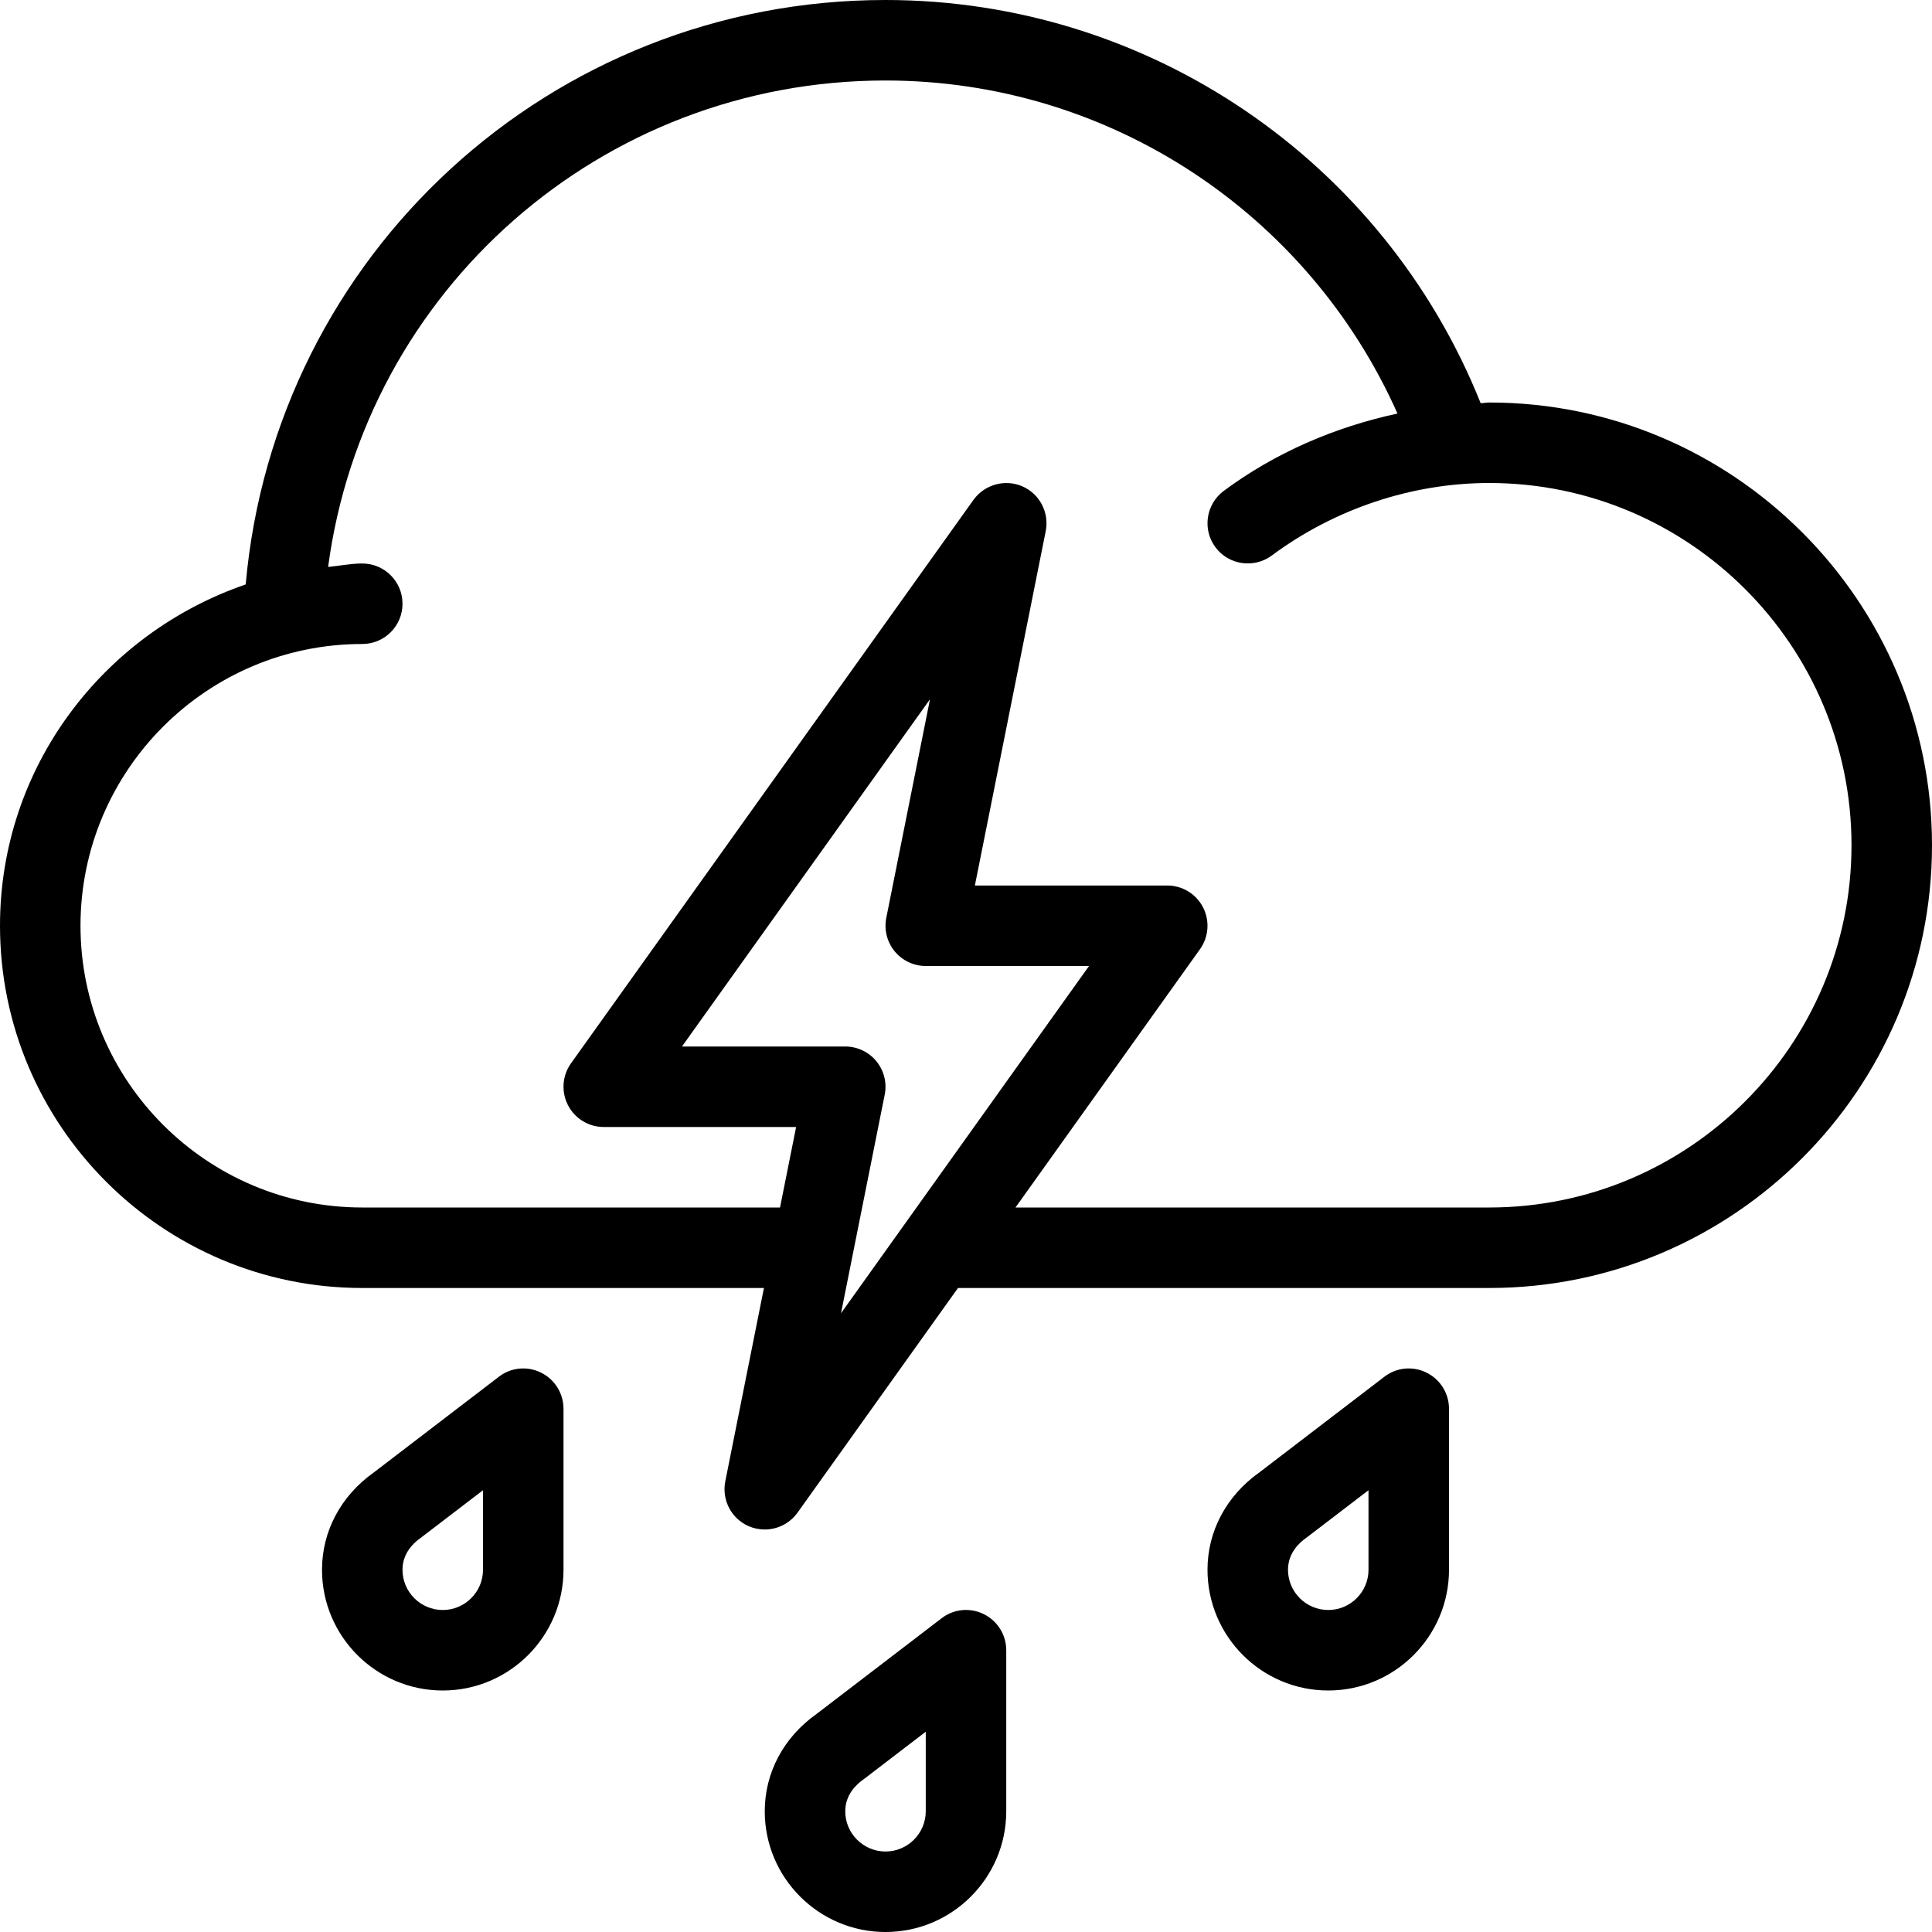
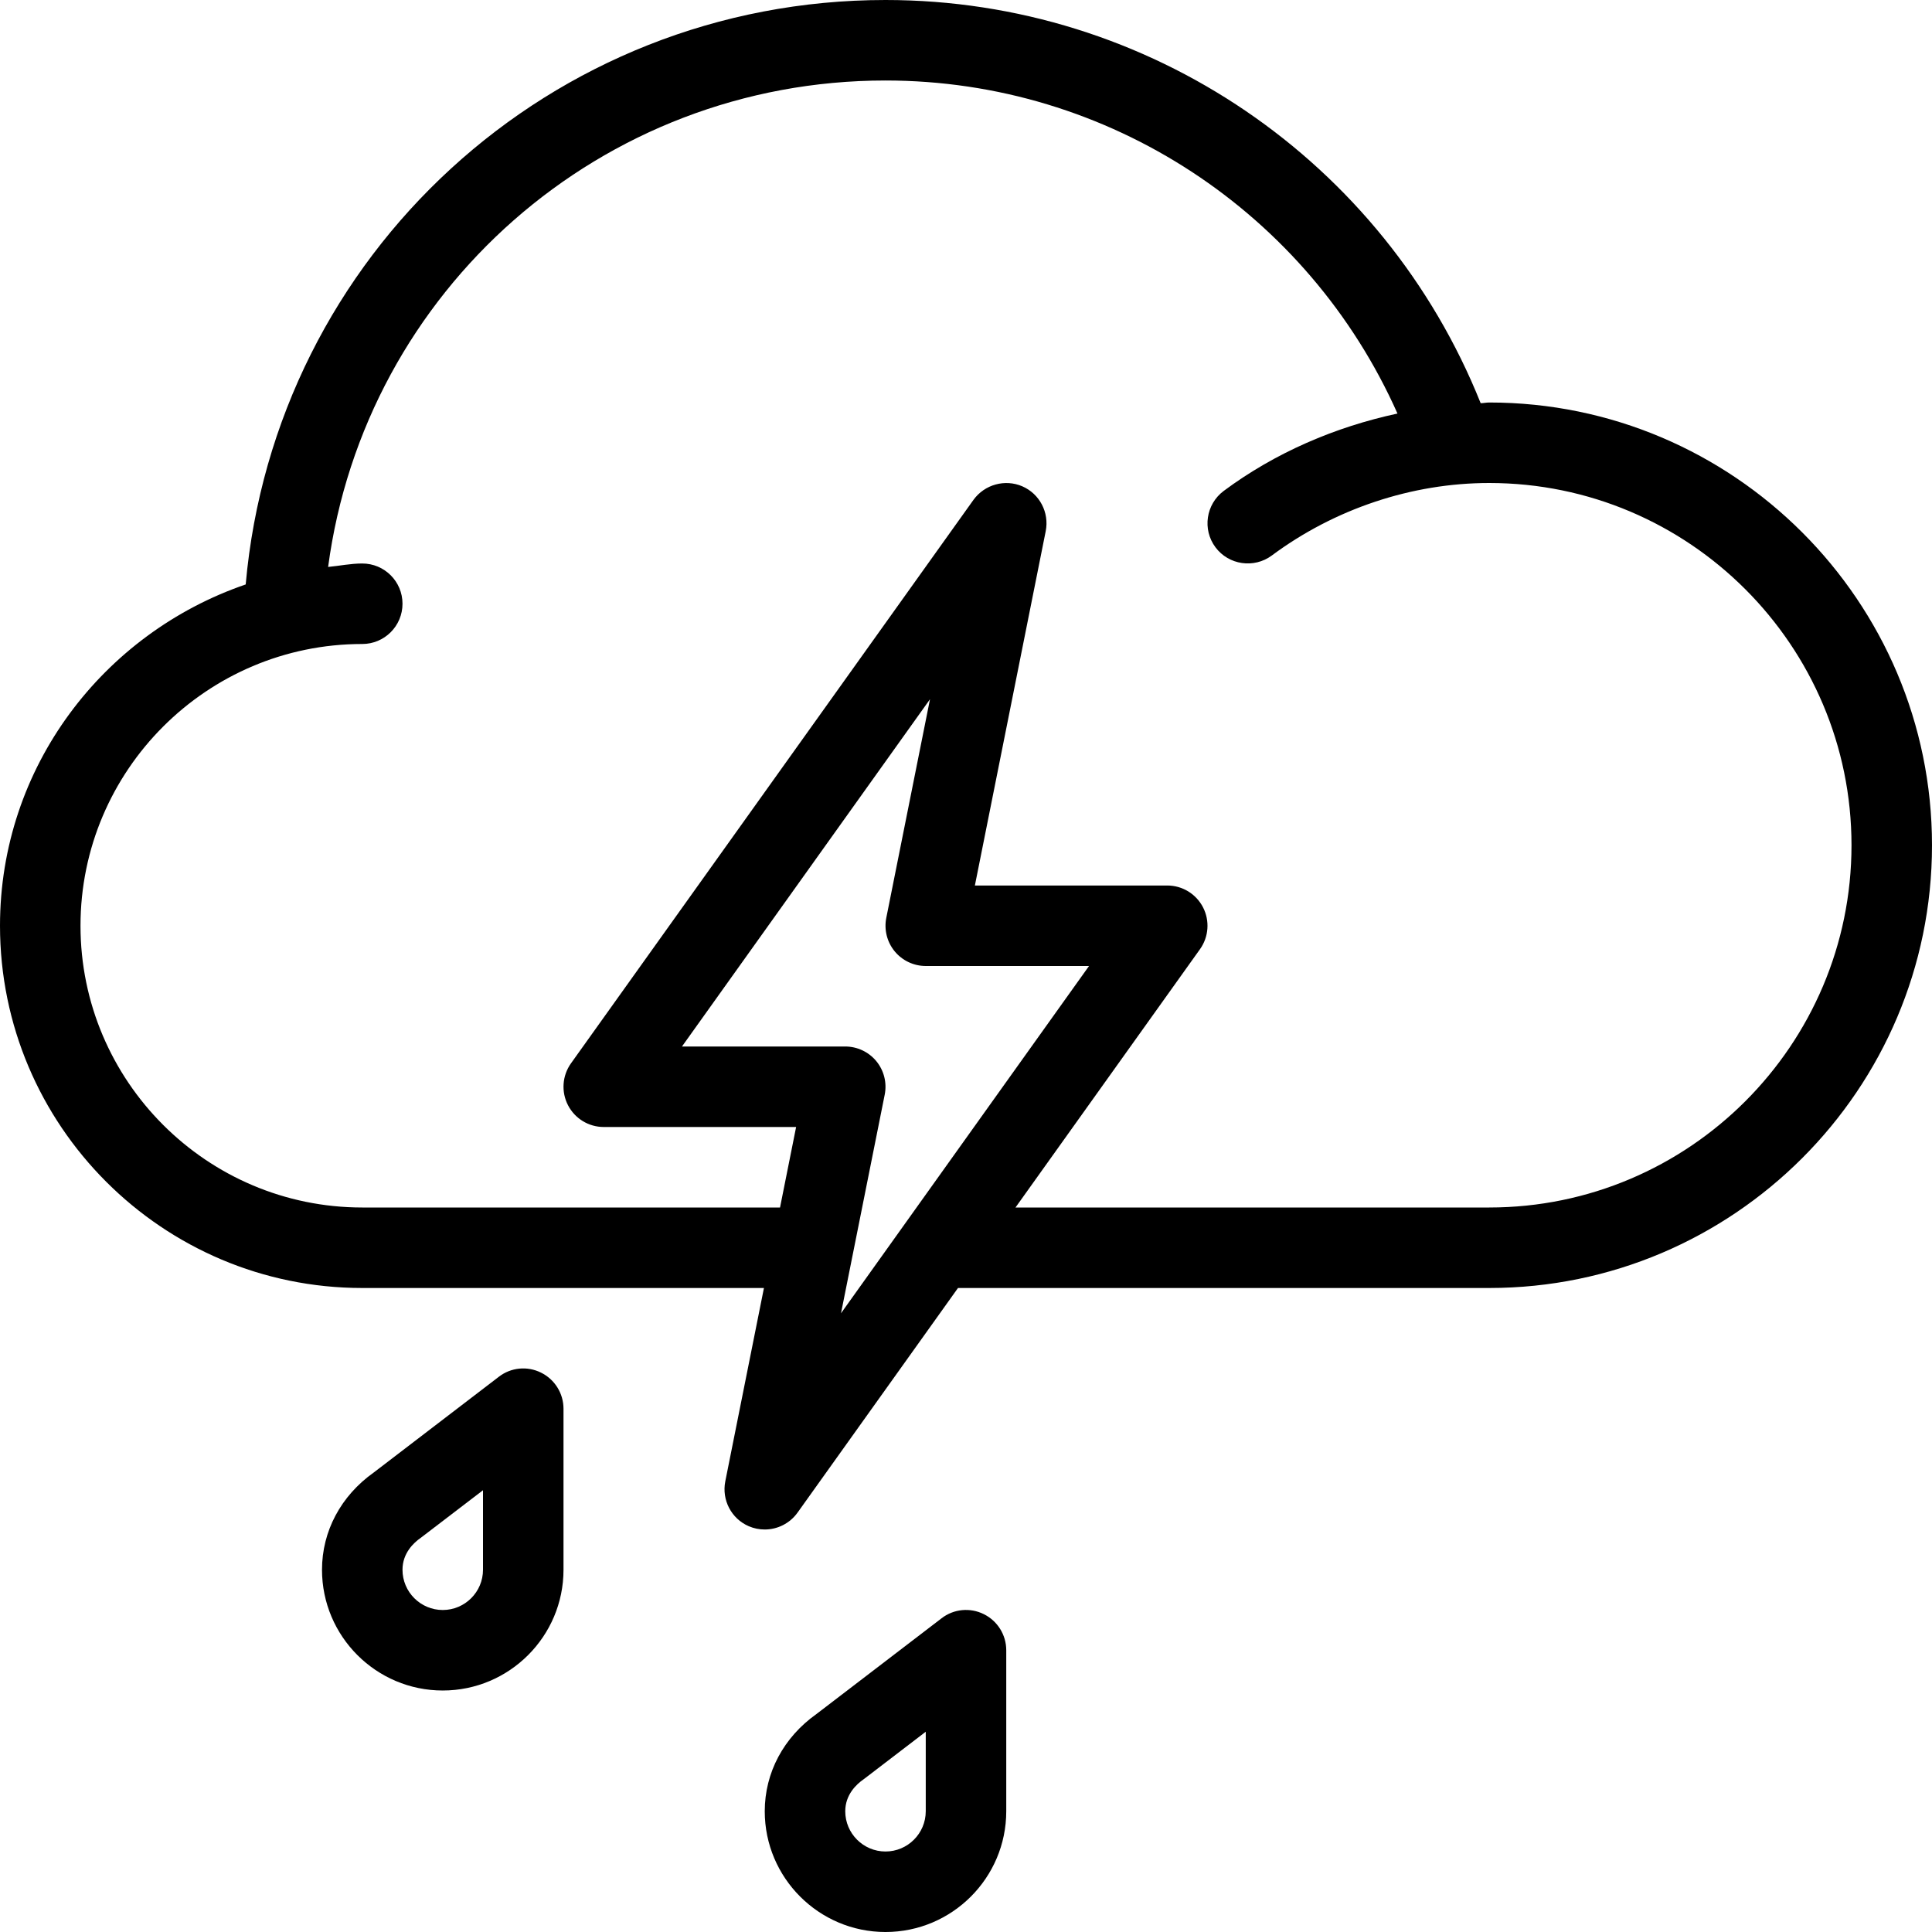
<svg xmlns="http://www.w3.org/2000/svg" id="Capa_1" x="0px" y="0px" viewBox="0 0 512 512" style="enable-background:new 0 0 512 512;" xml:space="preserve">
  <g>
    <g>
      <g>
        <path d="M143.396,363.771c-3.646-1.823-8-1.396-11.208,1.094l-33.146,25.365c-8.708,6.188-13.708,15.563-13.708,25.771 c0,17.646,14.354,32,32,32c17.646,0,32-14.354,32-32v-42.667C149.333,369.271,147.021,365.563,143.396,363.771z M128,416 c0,5.885-4.792,10.667-10.667,10.667s-10.667-4.781-10.667-10.667c0-4.417,3-7.188,4.813-8.438 c0.125-0.083,0.229-0.177,0.354-0.271L128,394.927V416z" />
        <path d="M260.729,427.771c-3.646-1.813-8-1.396-11.208,1.094l-33.146,25.365c-8.708,6.177-13.708,15.552-13.708,25.771 c0,17.646,14.354,32,32,32c17.646,0,32-14.354,32-32v-42.667C266.667,433.271,264.354,429.563,260.729,427.771z M245.333,480 c0,5.885-4.792,10.667-10.667,10.667S224,485.885,224,480c0-4.417,3-7.167,4.792-8.417c0.125-0.094,0.25-0.188,0.375-0.281 l16.167-12.375V480z" />
-         <path d="M378.063,363.771c-3.646-1.823-8-1.396-11.208,1.094l-33.146,25.365C325,396.417,320,405.792,320,416 c0,17.646,14.354,32,32,32c17.646,0,32-14.354,32-32v-42.667C384,369.271,381.688,365.563,378.063,363.771z M362.667,416 c0,5.885-4.792,10.667-10.667,10.667s-10.667-4.781-10.667-10.667c0-4.417,3-7.188,4.813-8.438 c0.125-0.083,0.229-0.177,0.354-0.271l16.167-12.365V416z" />
        <path d="M394.667,106.667c-0.762,0-1.513,0.171-2.273,0.186C366.741,42.762,304.542,0,234.667,0 C145.935,0,72.861,67.509,65.111,154.884C27.374,167.822,0,203.263,0,245.333c0,52.938,43.063,96,96,96h106.451l-10.242,51.24 c-0.979,4.938,1.604,9.885,6.208,11.885c1.375,0.594,2.813,0.875,4.25,0.875c3.354,0,6.625-1.594,8.688-4.469l42.522-59.531 h140.79C459.354,341.333,512,288.698,512,224S459.354,106.667,394.667,106.667z M222.875,348.031l11.583-57.938 c0.625-3.135-0.188-6.385-2.208-8.854s-5.063-3.906-8.25-3.906h-43.271l65.729-92.031l-11.583,57.938 c-0.625,3.135,0.188,6.385,2.208,8.854c2.021,2.469,5.063,3.906,8.25,3.906h43.271L222.875,348.031z M394.667,320H269.115 l48.906-68.469c2.313-3.25,2.625-7.531,0.792-11.083c-1.833-3.552-5.479-5.781-9.479-5.781h-50.979l18.771-93.906 c0.979-4.938-1.604-9.885-6.208-11.885c-4.563-1.969-9.979-0.5-12.938,3.594L151.313,281.802 c-2.313,3.25-2.625,7.531-0.792,11.083c1.833,3.552,5.479,5.781,9.479,5.781h50.979L206.715,320H96 c-41.167,0-74.667-33.5-74.667-74.667c0-41.167,33.5-74.667,74.667-74.667c5.896,0,10.667-4.771,10.667-10.667 S101.896,149.333,96,149.333c-3.098,0-6.021,0.626-9.044,0.914c9.751-73.22,72.298-128.914,147.711-128.914 c59.223,0,112.033,35.142,135.678,88.26c-16.501,3.553-32.369,10.339-46.053,20.51c-4.708,3.521-5.708,10.198-2.188,14.927 c3.521,4.729,10.229,5.667,14.917,2.198C353.708,134.833,374.167,128,394.667,128c52.938,0,96,43.063,96,96 S447.604,320,394.667,320z" />
      </g>
    </g>
  </g>
  <g> </g>
  <g> </g>
  <g> </g>
  <g> </g>
  <g> </g>
  <g> </g>
  <g> </g>
  <g> </g>
  <g> </g>
  <g> </g>
  <g> </g>
  <g> </g>
  <g> </g>
  <g> </g>
  <g> </g>
</svg>